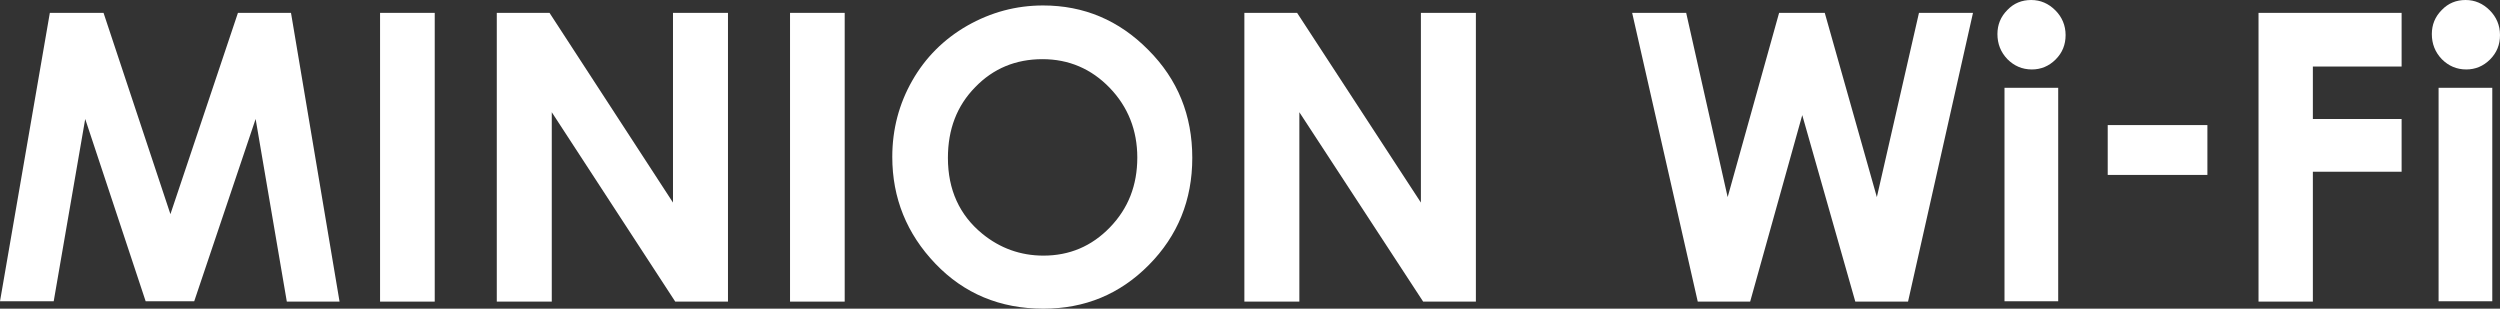
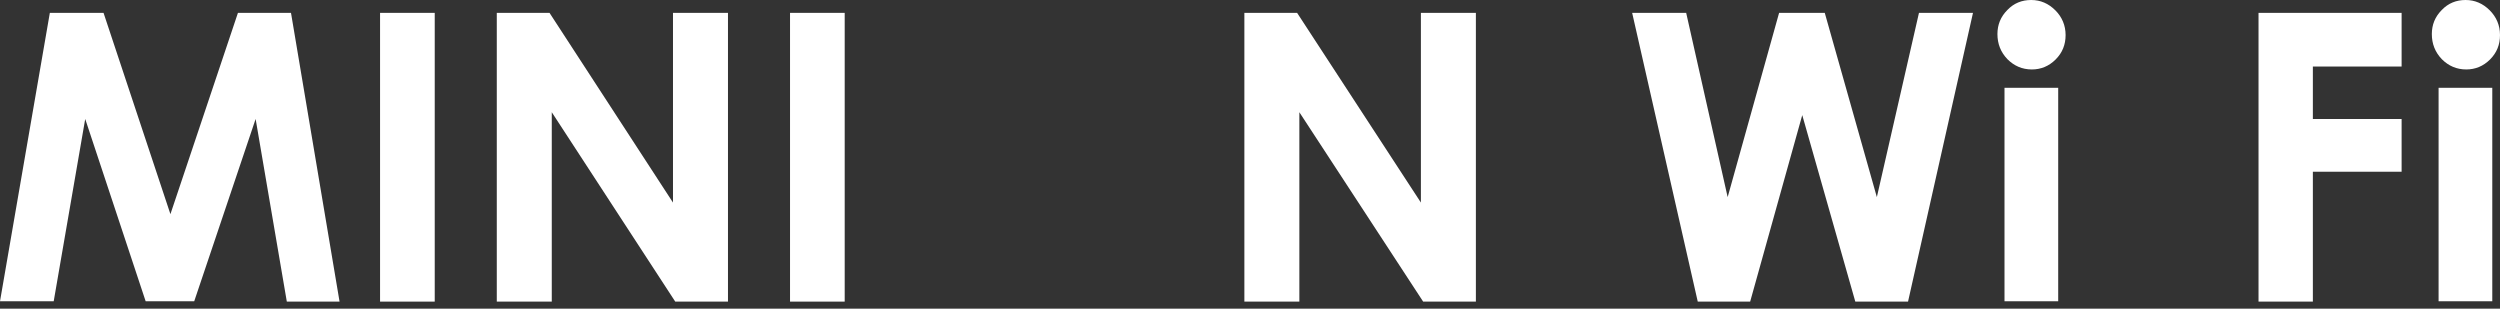
<svg xmlns="http://www.w3.org/2000/svg" version="1.1" id="レイヤー_1" x="0px" y="0px" viewBox="0 0 777.5 96" style="enable-background:new 0 0 777.5 96;" xml:space="preserve">
  <rect x="0" y="0" width="777.5" height="96" fill="#333333" stroke="none" />
  <style type="text/css">
	.st0{fill:#FFFFFF;}
</style>
  <path class="st0" d="M15.5,4h16.7L53,66.6L74,4h16.5l15.1,89.8H89.2L79.5,37L60.4,93.7H45.3L26.5,37l-9.8,56.7H0L15.5,4z" />
  <path class="st0" d="M118.2,4h17v89.8h-17V4z" />
  <path class="st0" d="M154.5,4h16.4L209.3,63V4h17.1v89.8H210l-38.4-58.9v58.9h-17.1V4z" />
  <path class="st0" d="M245.7,4h17v89.8h-17V4z" />
-   <path class="st0" d="M324.4,1.7c12.7,0,23.6,4.6,32.7,13.8c9.2,9.2,13.7,20.4,13.7,33.6c0,13.1-4.5,24.2-13.5,33.3  c-9,9.1-19.9,13.6-32.8,13.6c-13.5,0-24.7-4.7-33.6-14s-13.4-20.4-13.4-33.2c0-8.6,2.1-16.5,6.2-23.7c4.1-7.2,9.8-12.9,17.1-17.1  C308.2,3.8,316,1.7,324.4,1.7z M324.2,18.4c-8.3,0-15.3,2.9-20.9,8.7c-5.7,5.8-8.5,13.1-8.5,22c0,9.9,3.6,17.8,10.7,23.6  c5.5,4.5,11.9,6.8,19,6.8c8.1,0,15-2.9,20.7-8.8c5.7-5.9,8.5-13.1,8.5-21.7c0-8.5-2.9-15.8-8.6-21.7  C339.4,21.4,332.4,18.4,324.2,18.4z" />
  <path class="st0" d="M387,4h16.4L441.9,63V4h17.1v89.8h-16.4l-38.5-58.9v58.9H387V4z" />
  <path class="st0" d="M507.6,4h16.8l12.9,57.3l16-57.3h14.2l16.2,57.3L596.8,4h16.8l-20.2,89.8H577l-16.5-58l-16.2,58H528L507.6,4z" />
  <path class="st0" d="M631.7,0c2.9,0,5.4,1.1,7.5,3.2c2.1,2.1,3.2,4.7,3.2,7.7c0,3-1,5.5-3.1,7.6c-2.1,2.1-4.6,3.1-7.4,3.1  c-3,0-5.5-1.1-7.6-3.2c-2.1-2.2-3.1-4.8-3.1-7.8c0-2.9,1-5.4,3.1-7.5C626.3,1,628.8,0,631.7,0z M623.4,27.3h16.7v66.4h-16.7V27.3z" />
-   <path class="st0" d="M655.5,38.9h31v15.5h-31V38.9z" />
  <path class="st0" d="M702.3,4h44.6v16.7h-27.6v16.3h27.6v16.4h-27.6v40.4h-16.9V4z" />
  <path class="st0" d="M766.8,0c2.9,0,5.4,1.1,7.5,3.2c2.1,2.1,3.2,4.7,3.2,7.7c0,3-1,5.5-3.1,7.6c-2.1,2.1-4.6,3.1-7.4,3.1  c-3,0-5.5-1.1-7.6-3.2c-2.1-2.2-3.1-4.8-3.1-7.8c0-2.9,1-5.4,3.1-7.5C761.4,1,763.9,0,766.8,0z M758.4,27.3h16.7v66.4h-16.7V27.3z" />
</svg>